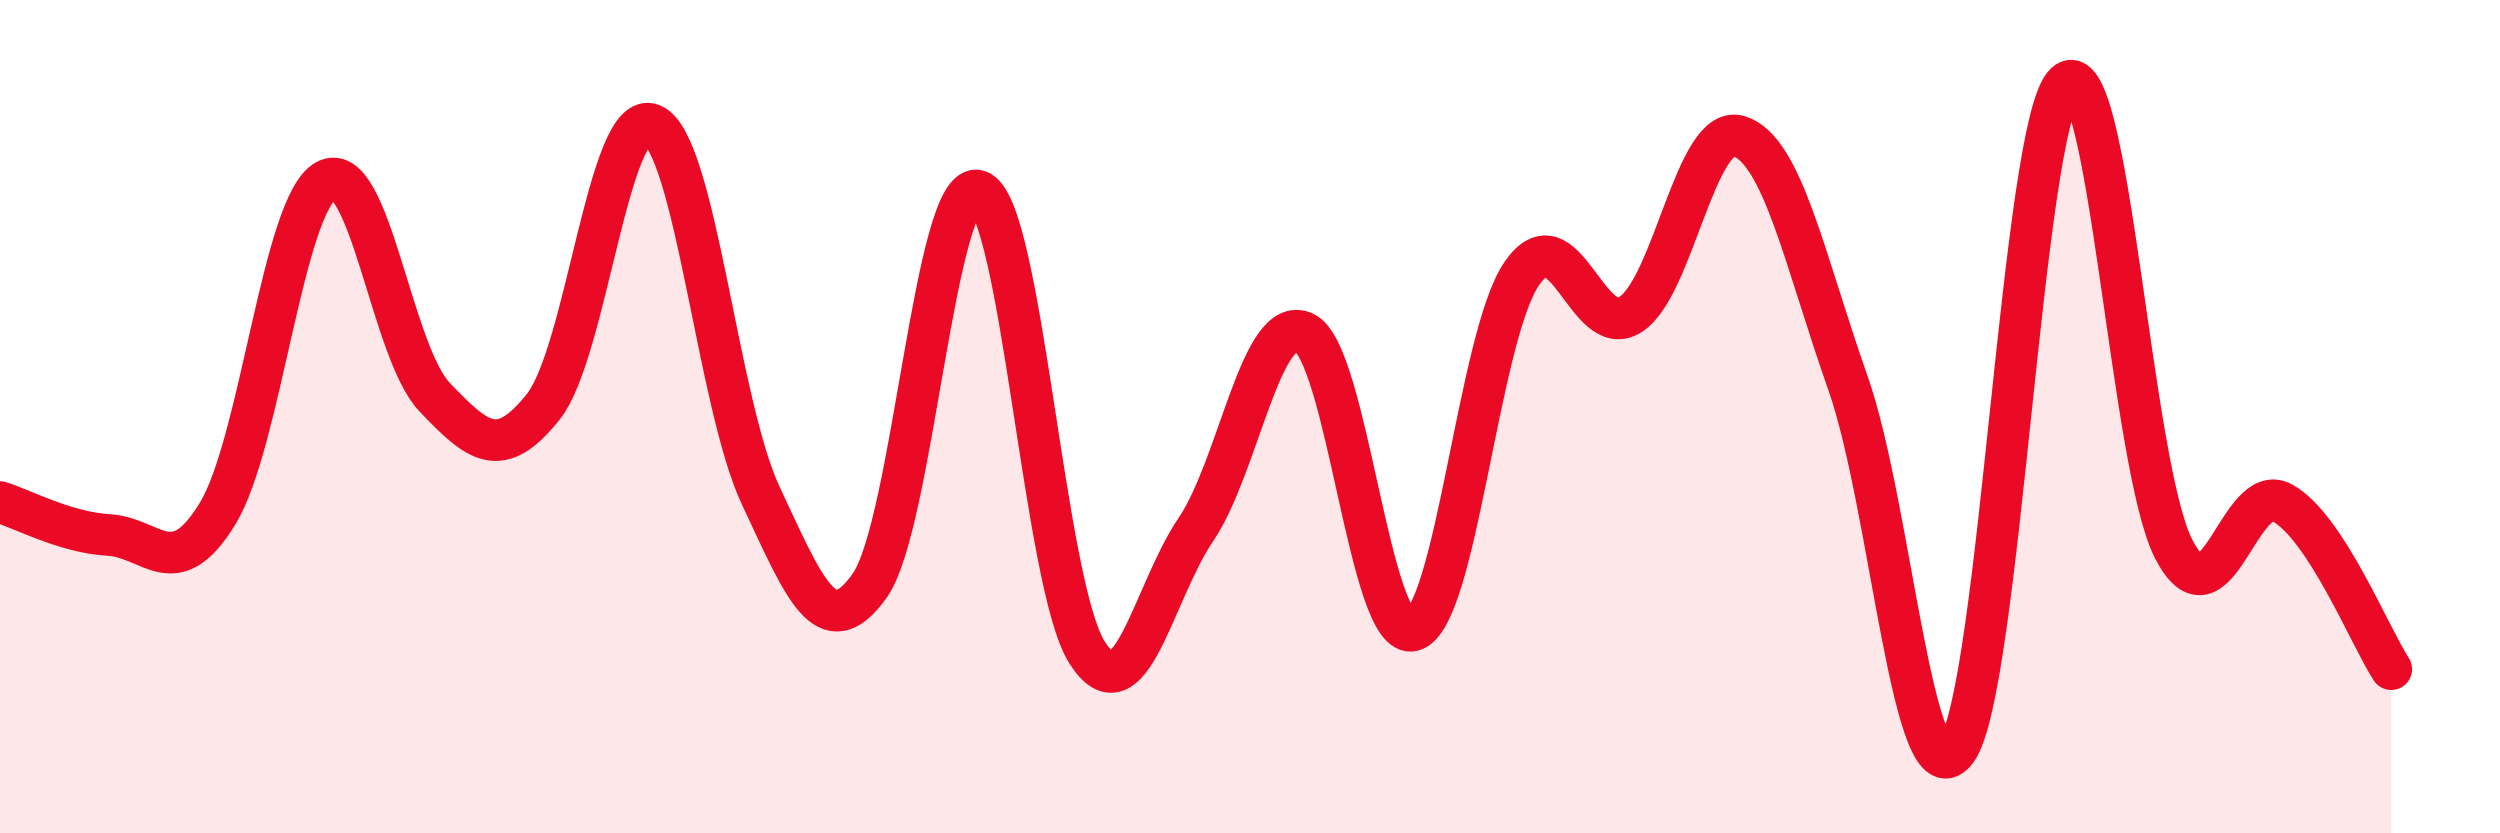
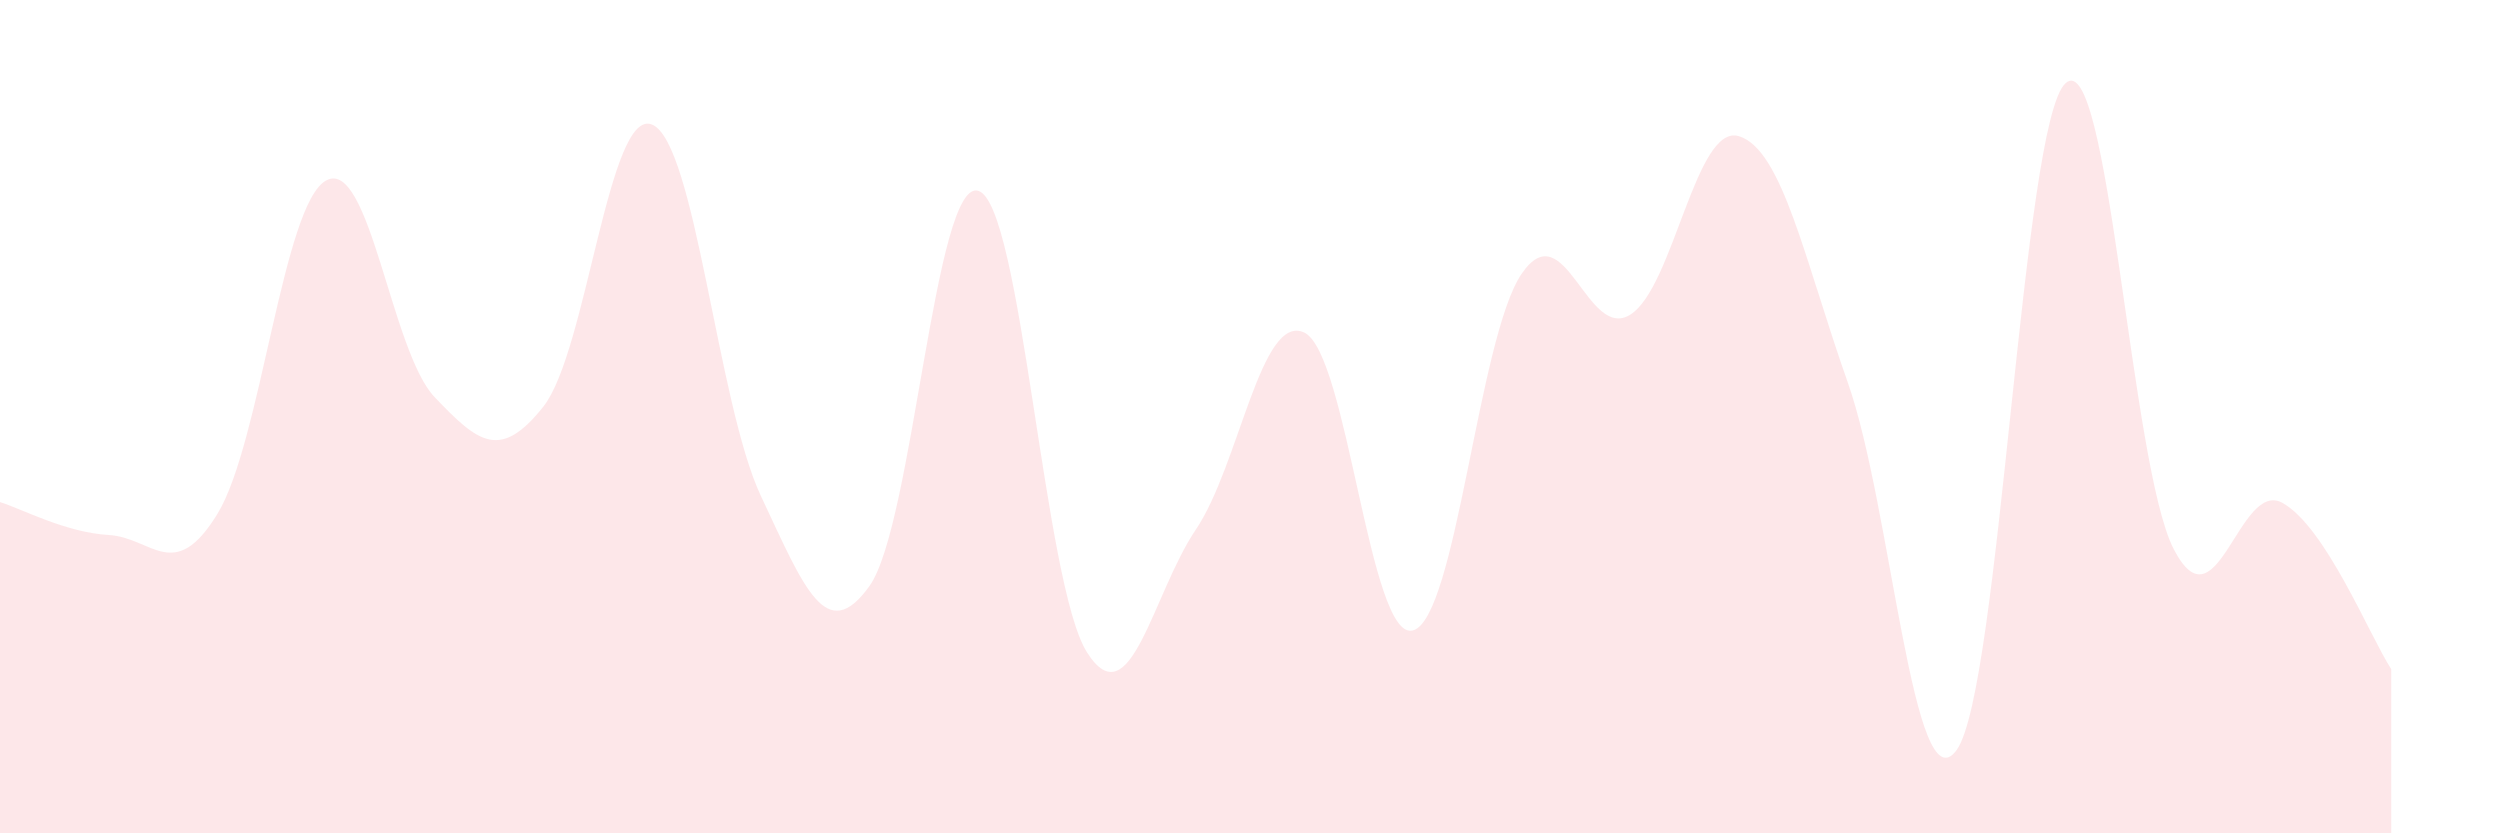
<svg xmlns="http://www.w3.org/2000/svg" width="60" height="20" viewBox="0 0 60 20">
  <path d="M 0,12.05 C 0.52,12.21 1.57,12.78 2.61,12.84 C 3.65,12.9 4.18,14.03 5.22,12.33 C 6.26,10.63 6.79,4.89 7.83,4.33 C 8.87,3.77 9.39,8.44 10.43,9.53 C 11.47,10.62 12,11.07 13.04,9.76 C 14.08,8.45 14.61,2.56 15.65,2.99 C 16.69,3.42 17.22,9.69 18.26,11.9 C 19.3,14.11 19.83,15.52 20.87,14.06 C 21.91,12.6 22.44,4.26 23.48,4.58 C 24.52,4.9 25.05,14.03 26.09,15.66 C 27.13,17.29 27.66,14.25 28.7,12.71 C 29.74,11.17 30.26,7.5 31.3,7.98 C 32.34,8.46 32.87,15.41 33.91,15.13 C 34.95,14.85 35.48,8.09 36.52,6.57 C 37.56,5.05 38.09,8.21 39.13,7.55 C 40.17,6.89 40.7,2.94 41.74,3.27 C 42.78,3.6 43.31,6.24 44.35,9.19 C 45.39,12.14 45.92,19.44 46.96,18 C 48,16.56 48.53,2.96 49.57,2 C 50.61,1.04 51.13,11.17 52.17,13.18 C 53.21,15.19 53.74,11.49 54.78,12.07 C 55.82,12.65 56.87,15.26 57.39,16.06L57.39 20L0 20Z" fill="#EB0A25" opacity="0.1" stroke-linecap="round" stroke-linejoin="round" />
-   <path d="M 0,12.05 C 0.52,12.21 1.57,12.78 2.61,12.84 C 3.65,12.9 4.18,14.03 5.22,12.33 C 6.26,10.63 6.79,4.89 7.83,4.33 C 8.87,3.77 9.39,8.44 10.43,9.53 C 11.47,10.62 12,11.07 13.04,9.76 C 14.08,8.45 14.61,2.56 15.65,2.99 C 16.69,3.42 17.22,9.69 18.26,11.9 C 19.3,14.11 19.83,15.52 20.87,14.06 C 21.91,12.6 22.44,4.26 23.48,4.58 C 24.52,4.9 25.05,14.03 26.09,15.66 C 27.13,17.29 27.66,14.25 28.7,12.71 C 29.74,11.17 30.26,7.5 31.3,7.98 C 32.34,8.46 32.87,15.41 33.91,15.13 C 34.95,14.85 35.48,8.09 36.52,6.57 C 37.56,5.05 38.09,8.21 39.13,7.55 C 40.17,6.89 40.7,2.94 41.74,3.27 C 42.78,3.6 43.31,6.24 44.35,9.19 C 45.39,12.14 45.92,19.44 46.96,18 C 48,16.56 48.53,2.96 49.57,2 C 50.61,1.04 51.13,11.17 52.17,13.18 C 53.21,15.19 53.74,11.49 54.78,12.07 C 55.82,12.65 56.87,15.26 57.39,16.06" stroke="#EB0A25" stroke-width="1" fill="none" stroke-linecap="round" stroke-linejoin="round" />
</svg>